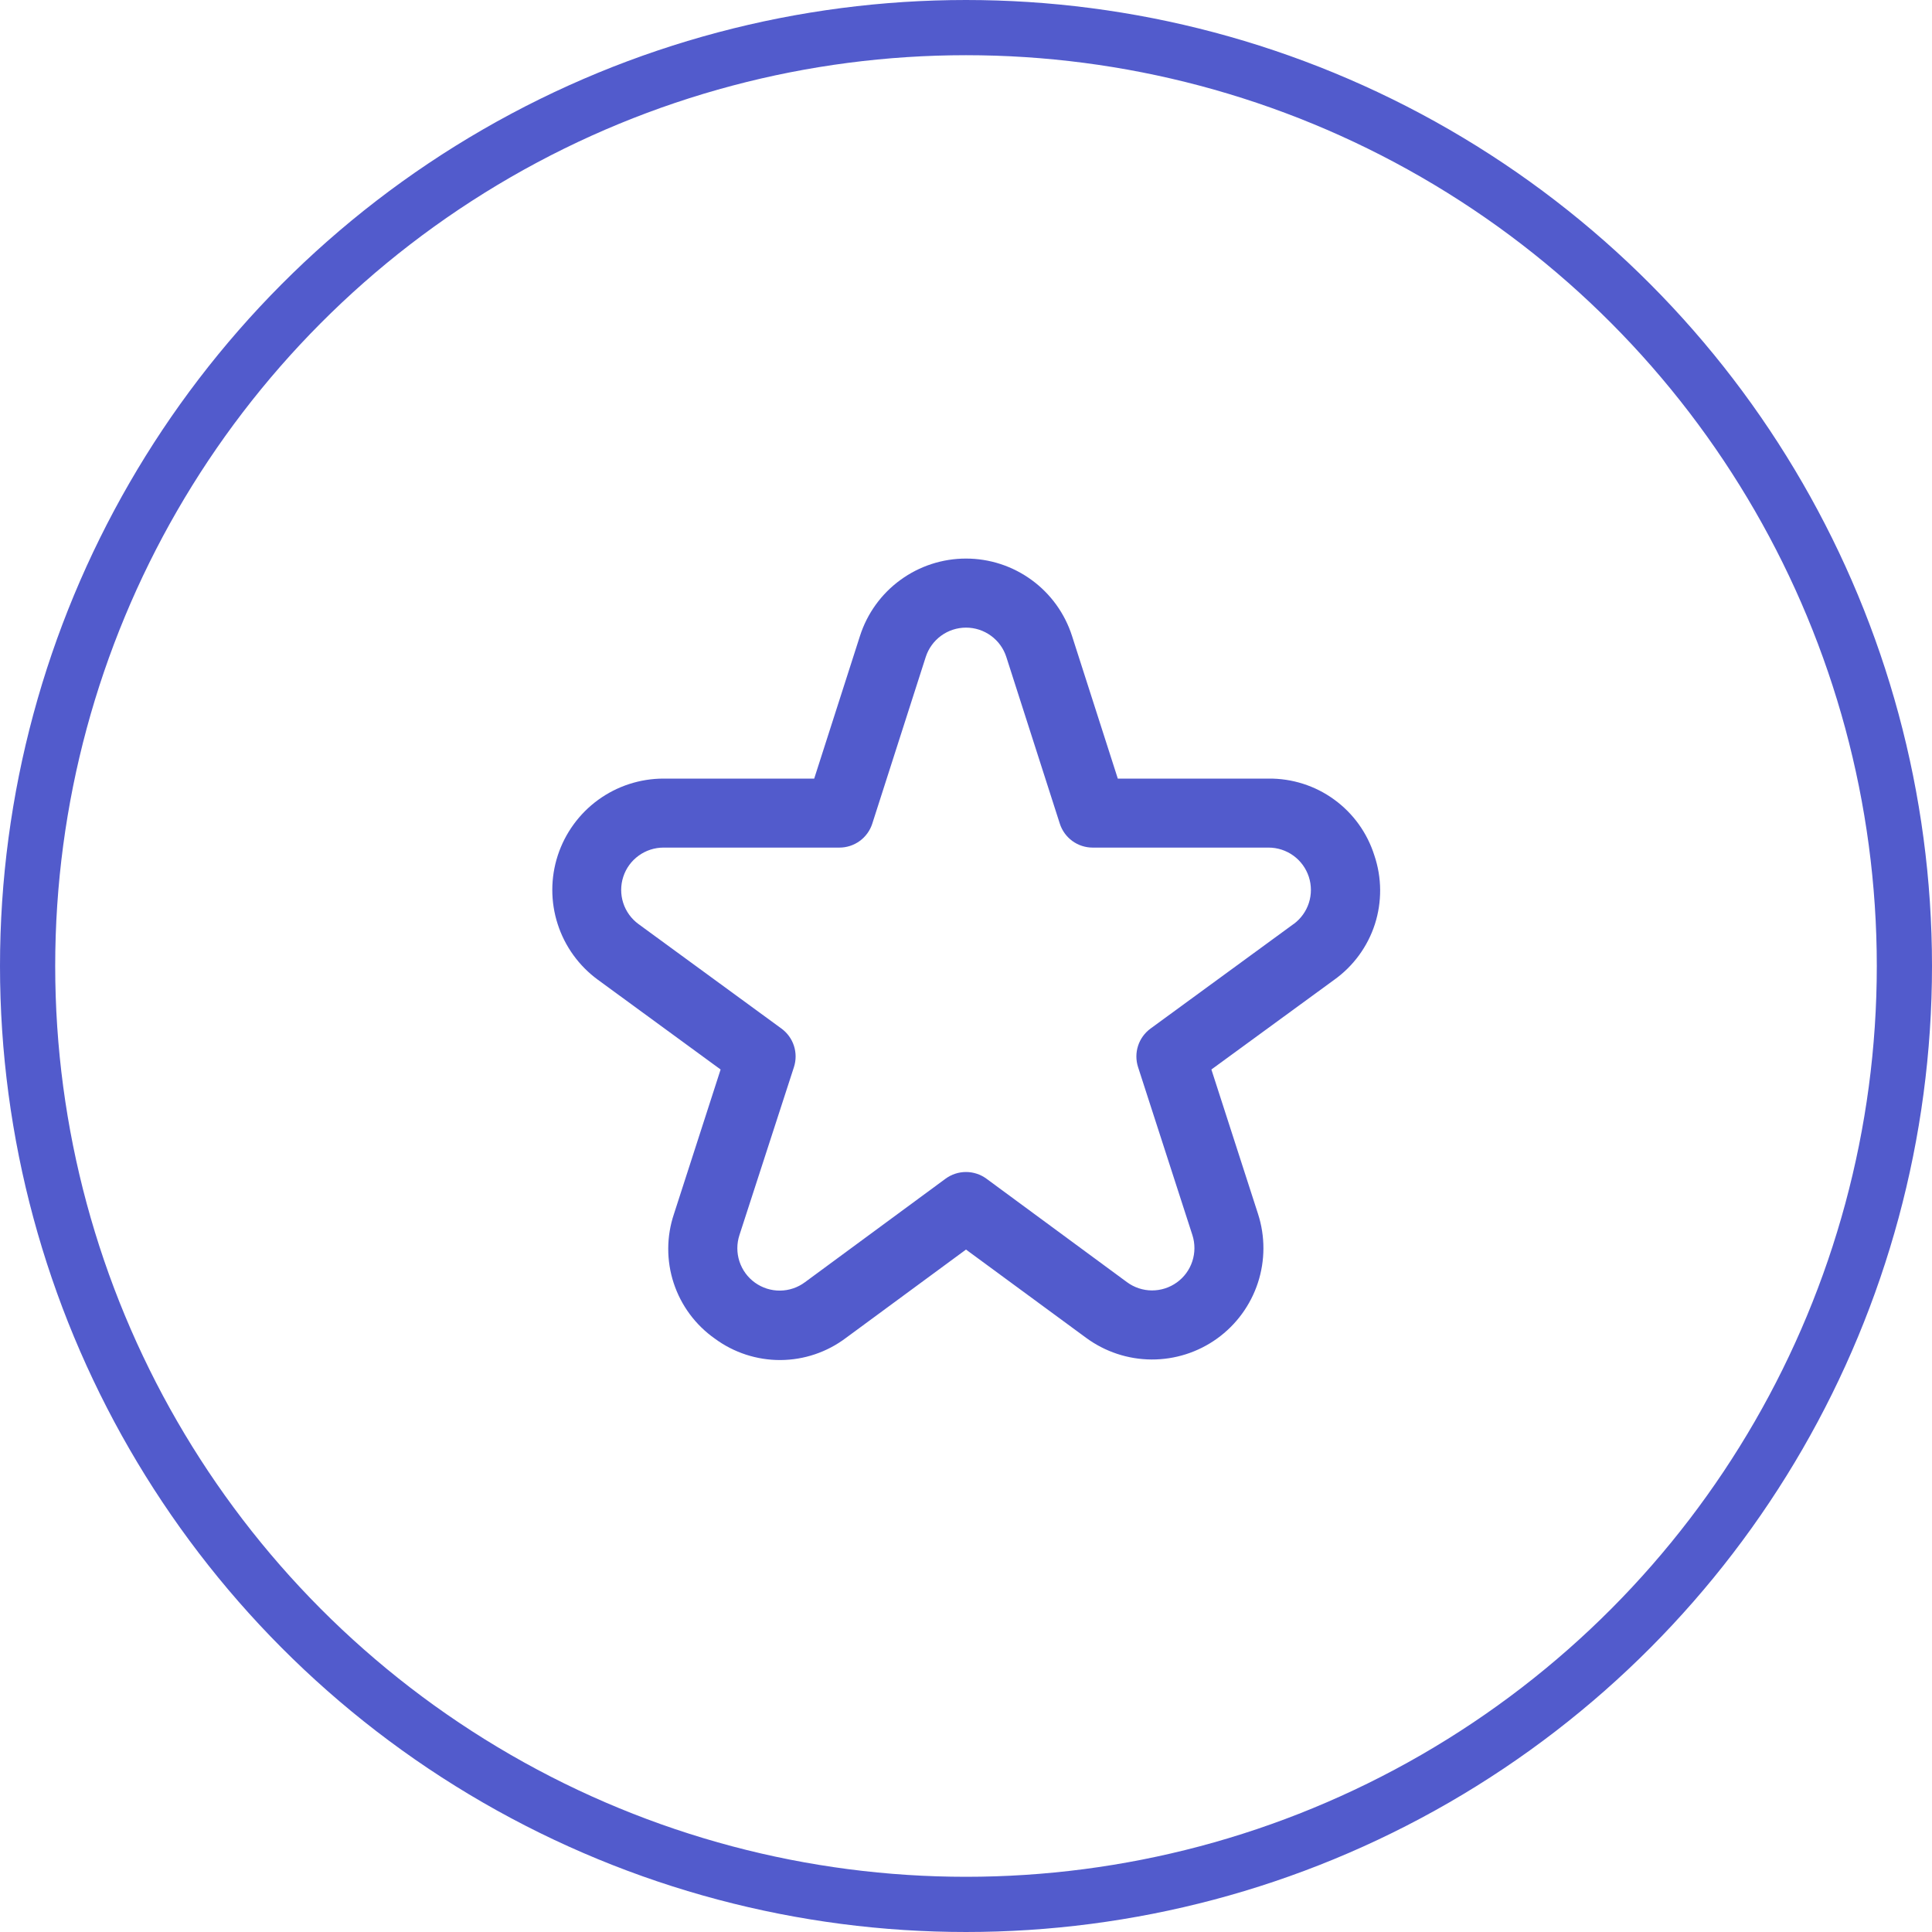
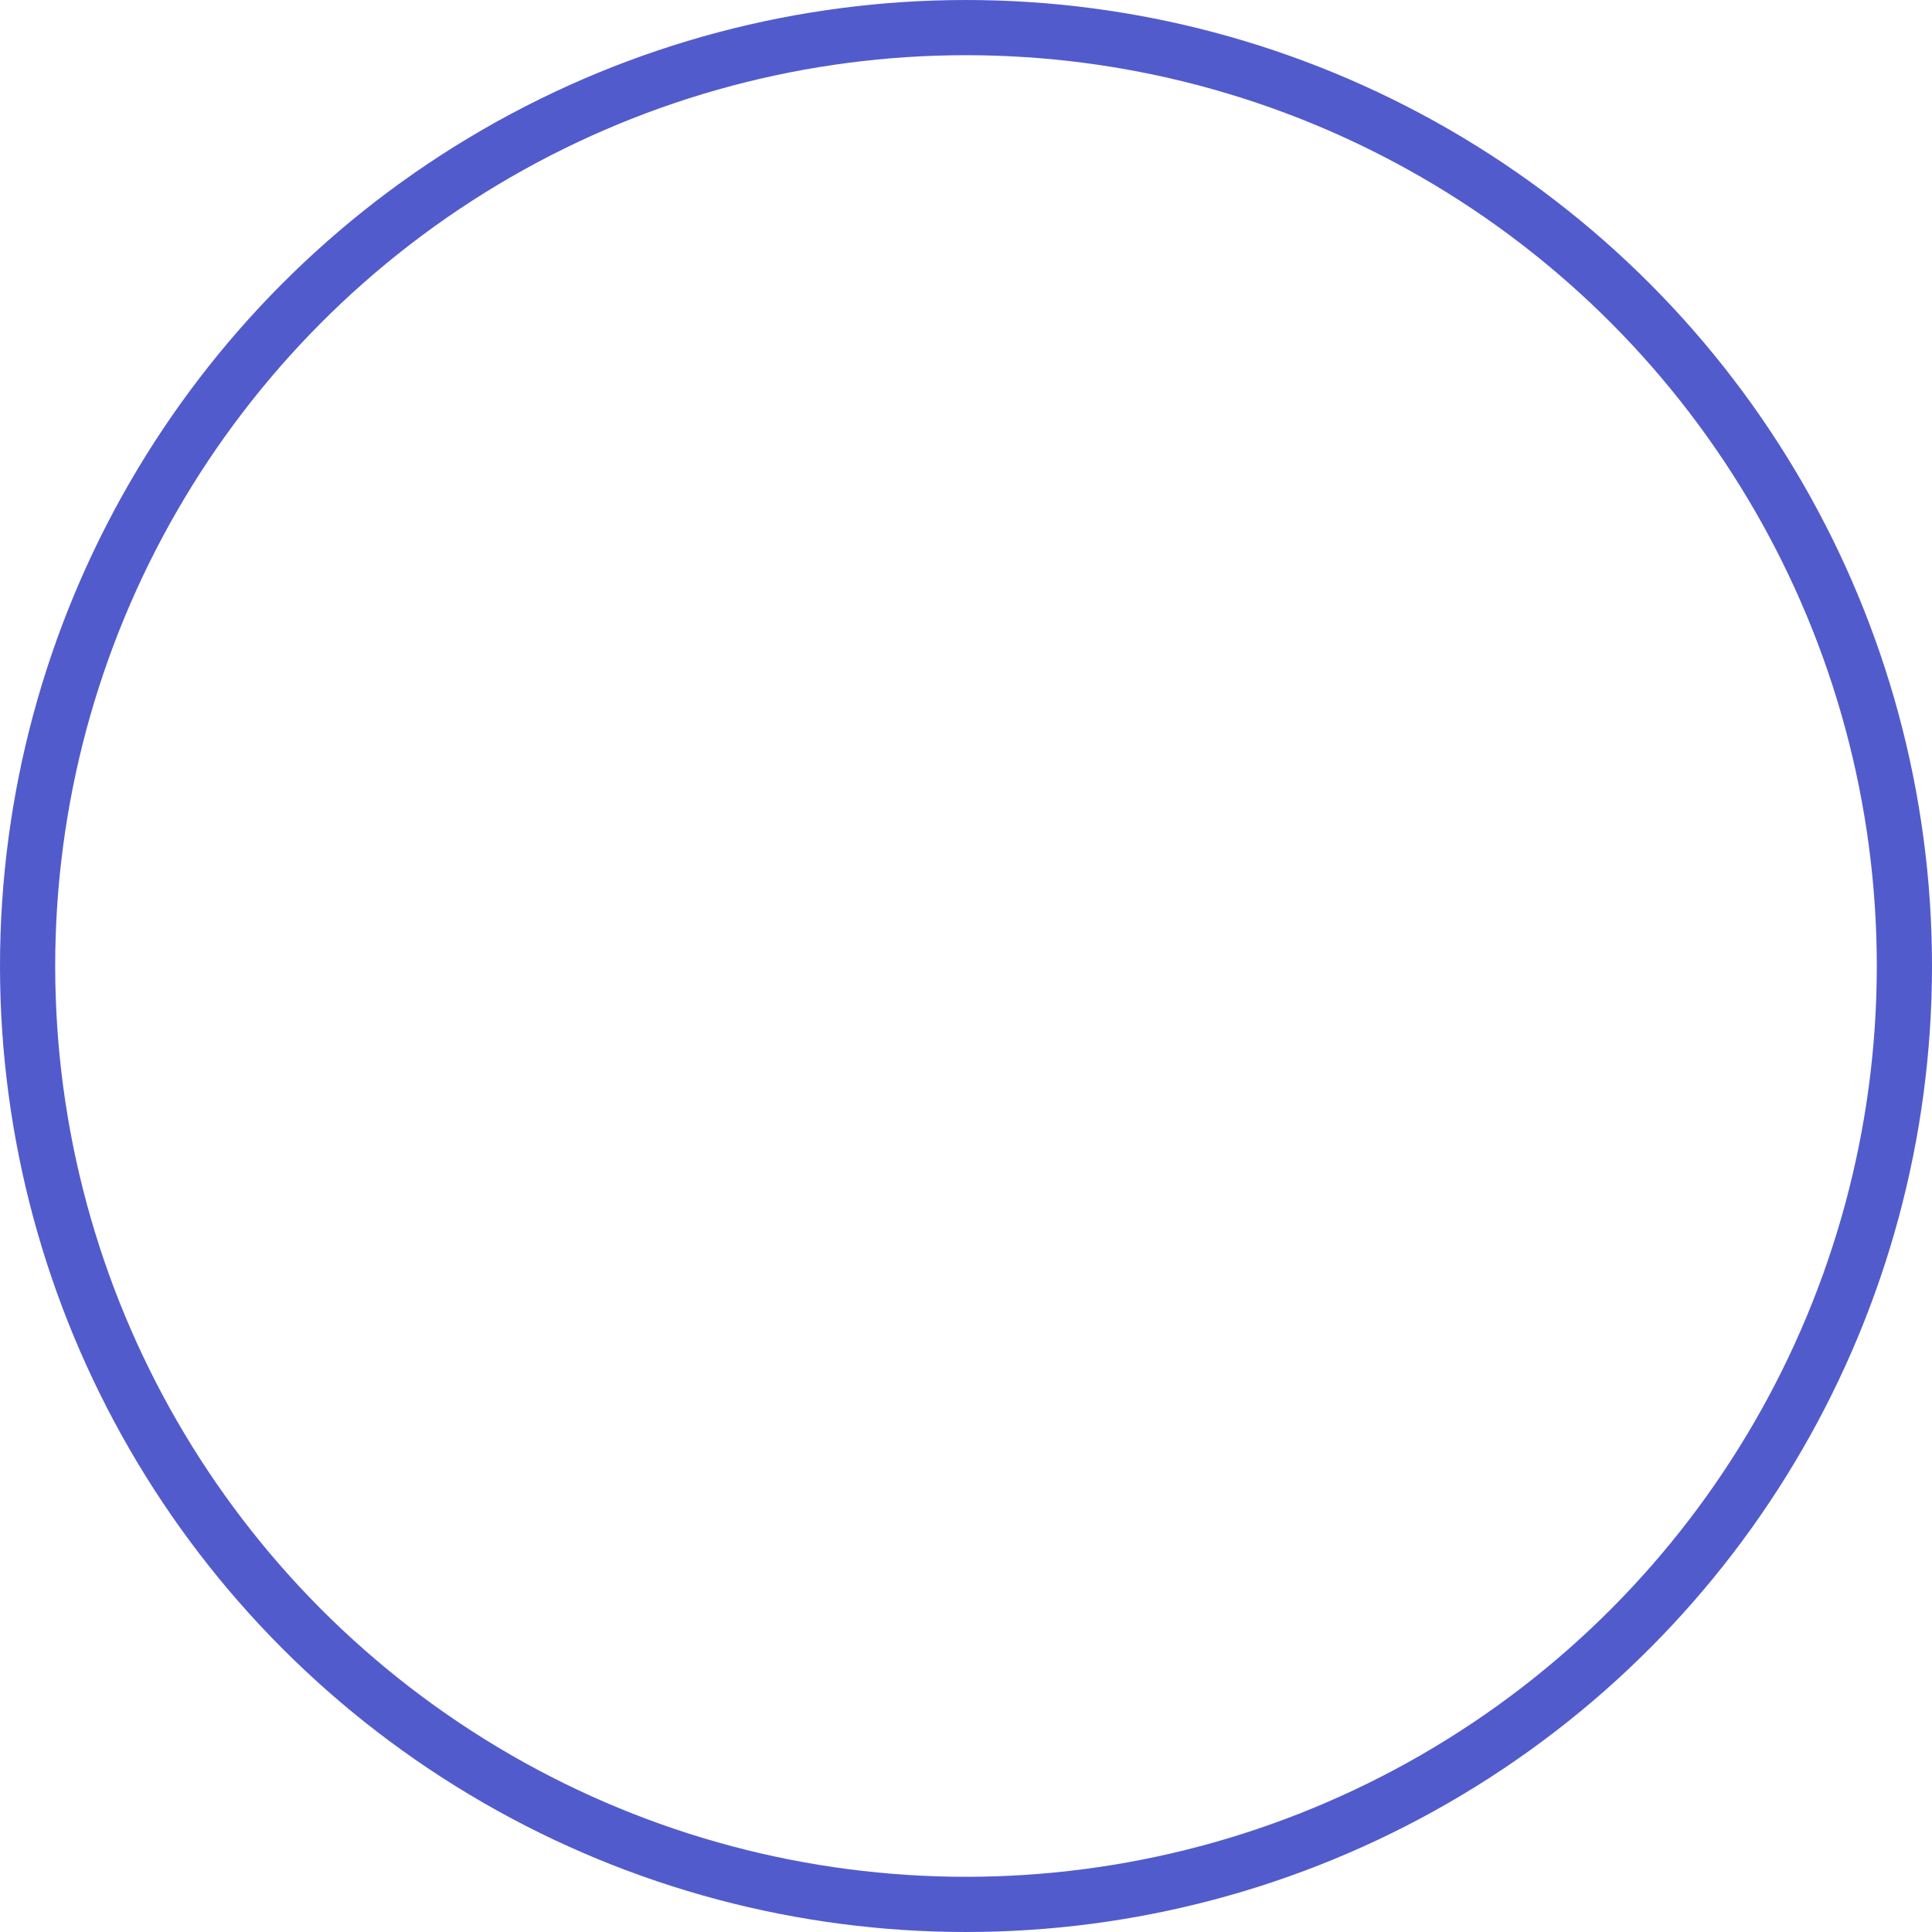
<svg xmlns="http://www.w3.org/2000/svg" width="70" height="70" viewBox="0 0 70 70" fill="none">
  <circle cx="35" cy="35" r="34" stroke="#525BCC" stroke-width="2" />
  <g clip-path="url(#clip0_674_2493)">
-     <path d="M49.795 30.992C49.539 30.179 49.029 29.469 48.338 28.968C47.648 28.466 46.814 28.201 45.961 28.21H40.5L38.841 23.04C38.58 22.226 38.068 21.516 37.377 21.013C36.687 20.509 35.855 20.238 35 20.238C34.145 20.238 33.313 20.509 32.623 21.013C31.932 21.516 31.42 22.226 31.159 23.04L29.5 28.21H24.039C23.188 28.211 22.36 28.481 21.672 28.981C20.985 29.481 20.473 30.186 20.209 30.994C19.946 31.803 19.945 32.674 20.206 33.483C20.467 34.292 20.977 34.998 21.664 35.5L26.109 38.75L24.419 43.984C24.146 44.795 24.142 45.674 24.409 46.488C24.676 47.301 25.198 48.007 25.899 48.5C26.587 49.008 27.422 49.281 28.278 49.277C29.134 49.272 29.965 48.992 30.649 48.476L35 45.274L39.352 48.472C40.04 48.978 40.87 49.253 41.723 49.257C42.576 49.261 43.409 48.995 44.101 48.496C44.793 47.997 45.309 47.291 45.575 46.481C45.841 45.67 45.843 44.796 45.581 43.984L43.891 38.75L48.341 35.5C49.035 35.004 49.552 34.298 49.814 33.487C50.075 32.675 50.069 31.8 49.795 30.992ZM46.866 33.481L41.686 37.267C41.474 37.423 41.315 37.641 41.234 37.892C41.153 38.142 41.153 38.412 41.234 38.663L43.203 44.75C43.302 45.059 43.301 45.391 43.2 45.699C43.099 46.008 42.903 46.276 42.639 46.465C42.376 46.655 42.059 46.756 41.735 46.755C41.411 46.753 41.095 46.649 40.834 46.456L35.74 42.706C35.526 42.549 35.266 42.464 35 42.464C34.734 42.464 34.474 42.549 34.26 42.706L29.166 46.456C28.905 46.651 28.589 46.758 28.263 46.761C27.937 46.764 27.619 46.663 27.354 46.473C27.089 46.283 26.892 46.013 26.791 45.703C26.69 45.394 26.69 45.06 26.791 44.75L28.766 38.663C28.847 38.412 28.847 38.142 28.766 37.892C28.685 37.641 28.526 37.423 28.314 37.267L23.134 33.481C22.873 33.29 22.679 33.022 22.58 32.714C22.481 32.406 22.482 32.075 22.582 31.768C22.682 31.46 22.877 31.192 23.139 31.003C23.4 30.813 23.715 30.71 24.039 30.71H30.414C30.678 30.71 30.936 30.626 31.15 30.47C31.364 30.314 31.523 30.095 31.604 29.843L33.541 23.804C33.641 23.495 33.836 23.225 34.098 23.034C34.36 22.843 34.677 22.74 35.001 22.74C35.326 22.74 35.642 22.843 35.904 23.034C36.167 23.225 36.362 23.495 36.461 23.804L38.399 29.843C38.48 30.095 38.639 30.314 38.852 30.47C39.066 30.626 39.324 30.71 39.589 30.71H45.964C46.287 30.71 46.602 30.813 46.864 31.003C47.125 31.192 47.32 31.46 47.421 31.768C47.521 32.075 47.522 32.406 47.423 32.714C47.324 33.022 47.13 33.29 46.869 33.481H46.866Z" fill="#525BCC" />
+     <path d="M49.795 30.992C49.539 30.179 49.029 29.469 48.338 28.968C47.648 28.466 46.814 28.201 45.961 28.21H40.5L38.841 23.04C38.58 22.226 38.068 21.516 37.377 21.013C36.687 20.509 35.855 20.238 35 20.238C34.145 20.238 33.313 20.509 32.623 21.013C31.932 21.516 31.42 22.226 31.159 23.04L29.5 28.21H24.039C23.188 28.211 22.36 28.481 21.672 28.981C20.985 29.481 20.473 30.186 20.209 30.994C19.946 31.803 19.945 32.674 20.206 33.483C20.467 34.292 20.977 34.998 21.664 35.5L26.109 38.75L24.419 43.984C24.146 44.795 24.142 45.674 24.409 46.488C24.676 47.301 25.198 48.007 25.899 48.5C26.587 49.008 27.422 49.281 28.278 49.277C29.134 49.272 29.965 48.992 30.649 48.476L35 45.274L39.352 48.472C40.04 48.978 40.87 49.253 41.723 49.257C42.576 49.261 43.409 48.995 44.101 48.496C44.793 47.997 45.309 47.291 45.575 46.481C45.841 45.67 45.843 44.796 45.581 43.984L43.891 38.75L48.341 35.5C49.035 35.004 49.552 34.298 49.814 33.487C50.075 32.675 50.069 31.8 49.795 30.992ZM46.866 33.481L41.686 37.267C41.474 37.423 41.315 37.641 41.234 37.892C41.153 38.142 41.153 38.412 41.234 38.663L43.203 44.75C43.302 45.059 43.301 45.391 43.2 45.699C43.099 46.008 42.903 46.276 42.639 46.465C42.376 46.655 42.059 46.756 41.735 46.755C41.411 46.753 41.095 46.649 40.834 46.456L35.74 42.706C35.526 42.549 35.266 42.464 35 42.464C34.734 42.464 34.474 42.549 34.26 42.706L29.166 46.456C28.905 46.651 28.589 46.758 28.263 46.761C27.937 46.764 27.619 46.663 27.354 46.473C27.089 46.283 26.892 46.013 26.791 45.703C26.69 45.394 26.69 45.06 26.791 44.75L28.766 38.663C28.847 38.412 28.847 38.142 28.766 37.892C28.685 37.641 28.526 37.423 28.314 37.267L23.134 33.481C22.873 33.29 22.679 33.022 22.58 32.714C22.481 32.406 22.482 32.075 22.582 31.768C22.682 31.46 22.877 31.192 23.139 31.003C23.4 30.813 23.715 30.71 24.039 30.71H30.414C30.678 30.71 30.936 30.626 31.15 30.47C31.364 30.314 31.523 30.095 31.604 29.843L33.541 23.804C33.641 23.495 33.836 23.225 34.098 23.034C34.36 22.843 34.677 22.74 35.001 22.74C35.326 22.74 35.642 22.843 35.904 23.034C36.167 23.225 36.362 23.495 36.461 23.804L38.399 29.843C38.48 30.095 38.639 30.314 38.852 30.47C39.066 30.626 39.324 30.71 39.589 30.71H45.964C46.287 30.71 46.602 30.813 46.864 31.003C47.125 31.192 47.32 31.46 47.421 31.768C47.521 32.075 47.522 32.406 47.423 32.714C47.324 33.022 47.13 33.29 46.869 33.481H46.866" fill="#525BCC" />
  </g>
  <defs>
    <clipPath id="clip0_674_2493">
-       <rect width="30" height="30" fill="white" transform="translate(20 20)" />
-     </clipPath>
+       </clipPath>
  </defs>
</svg>